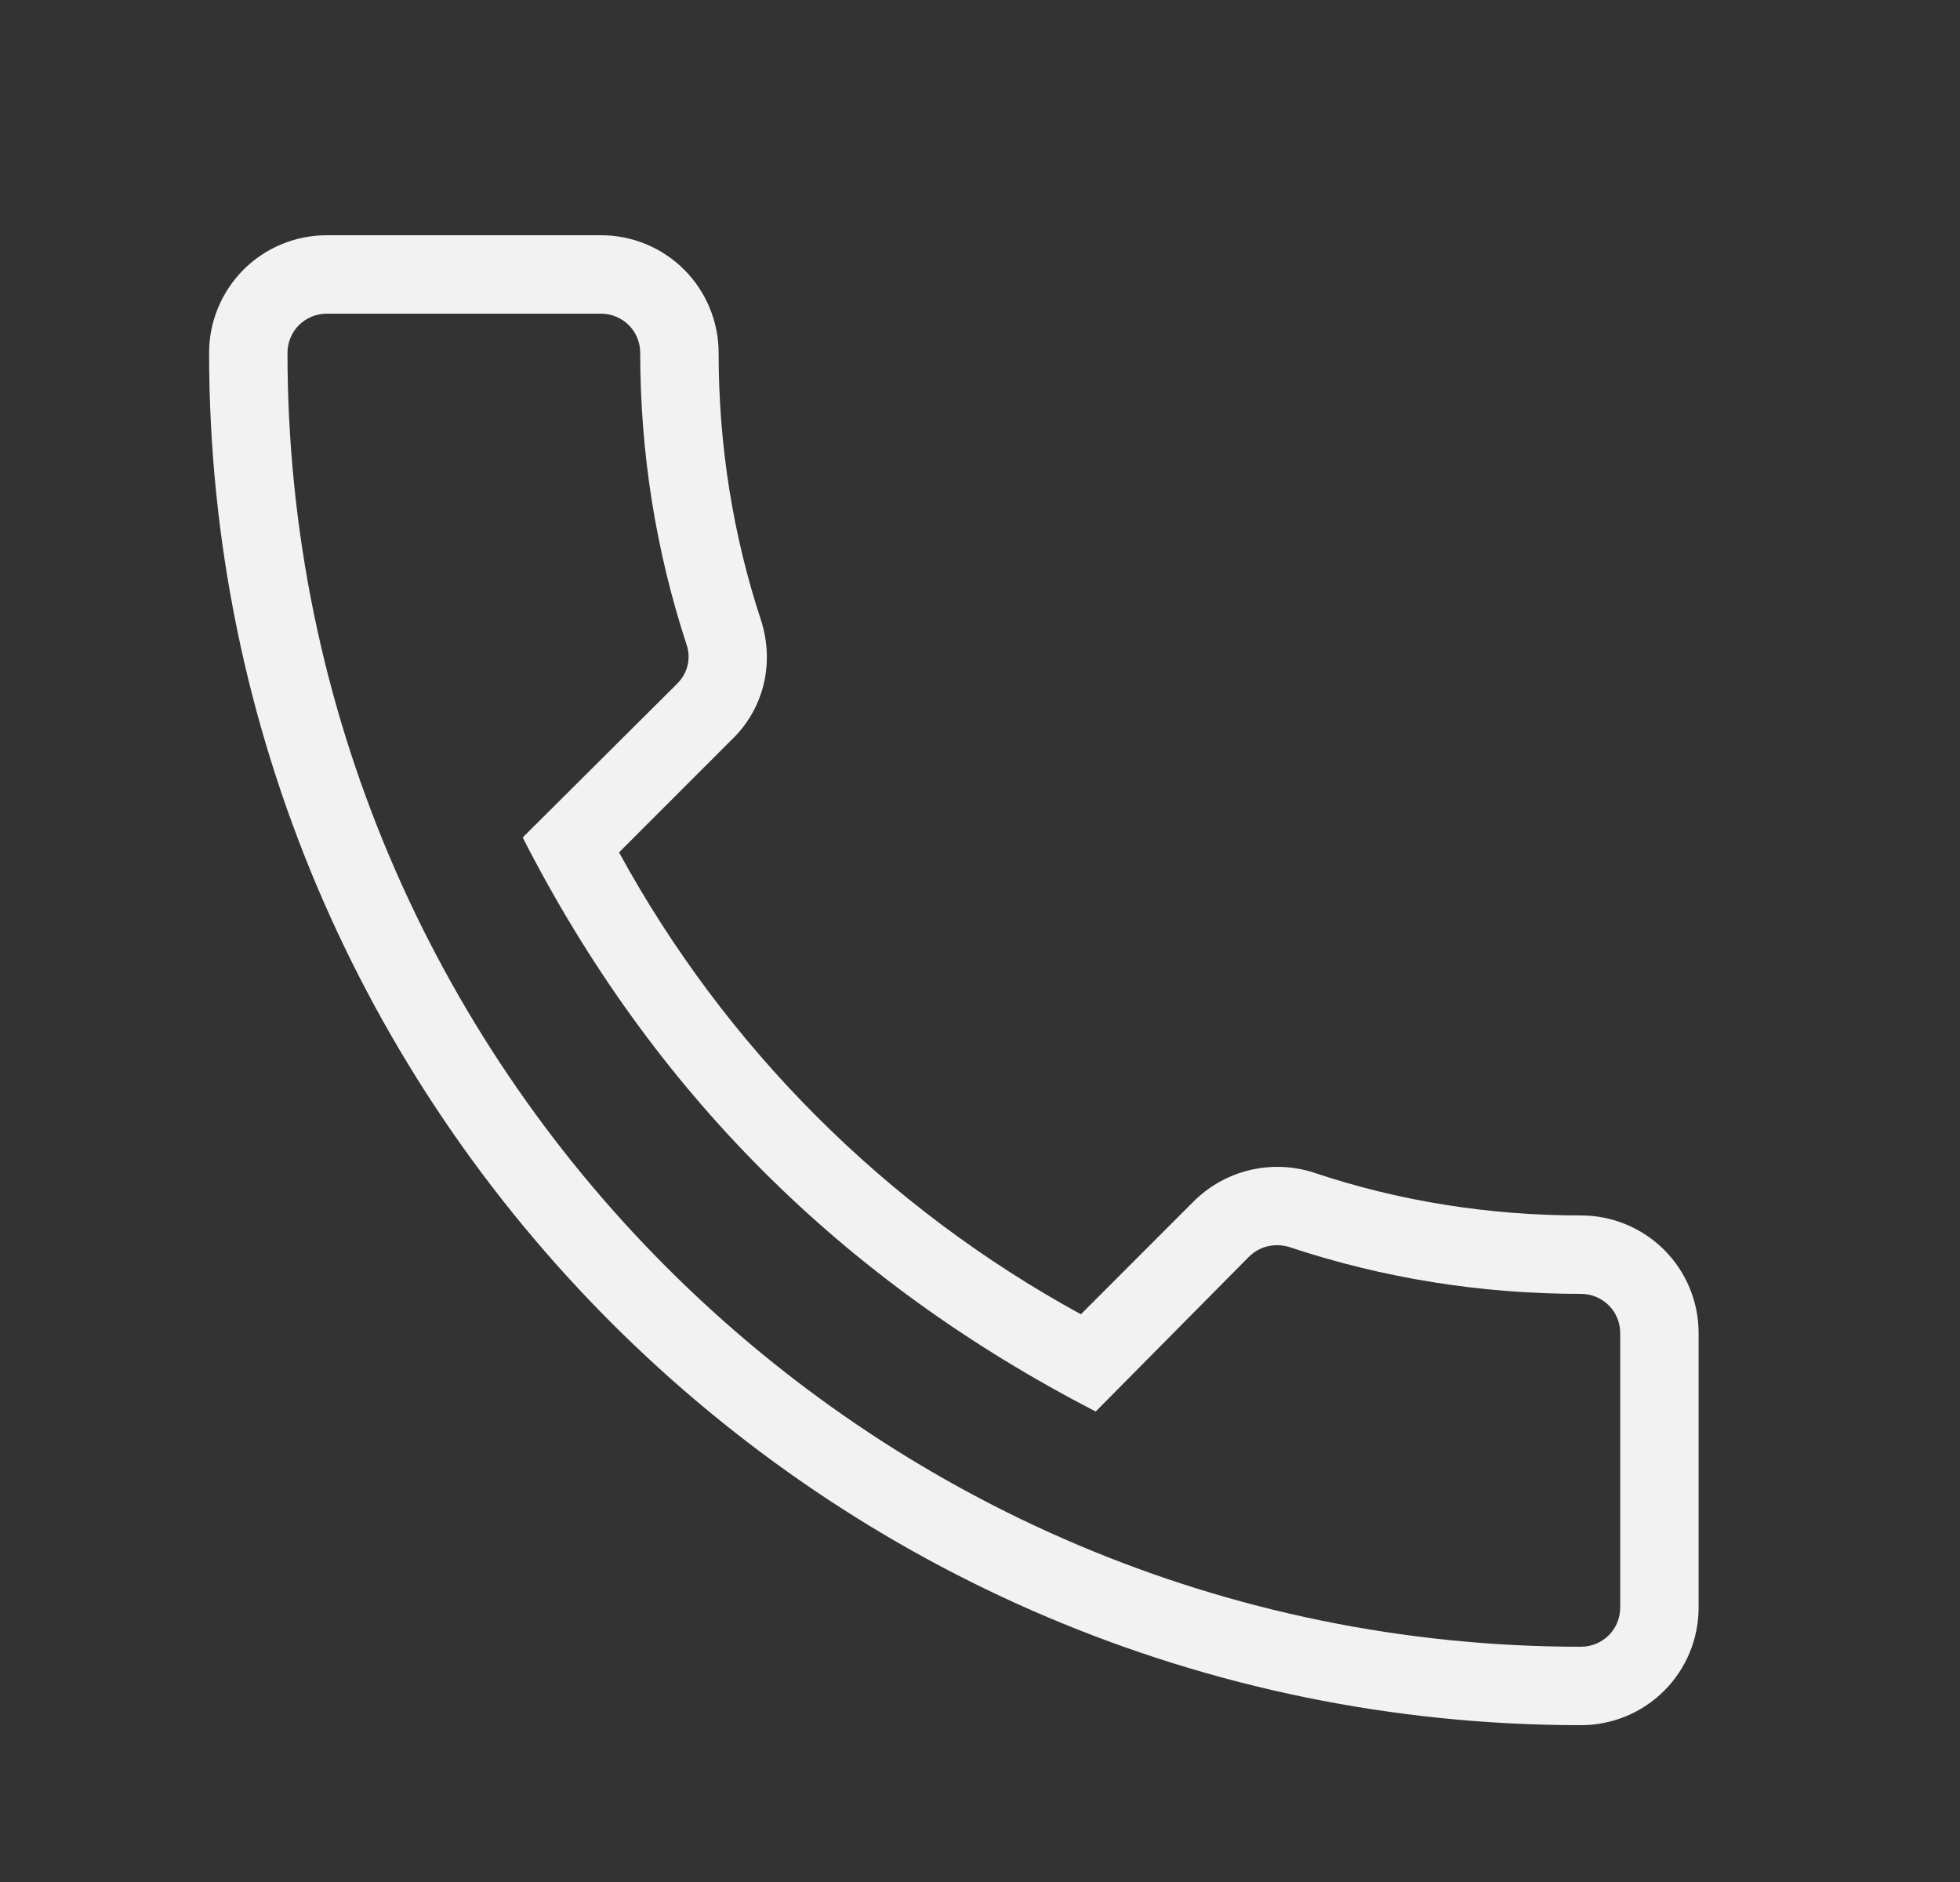
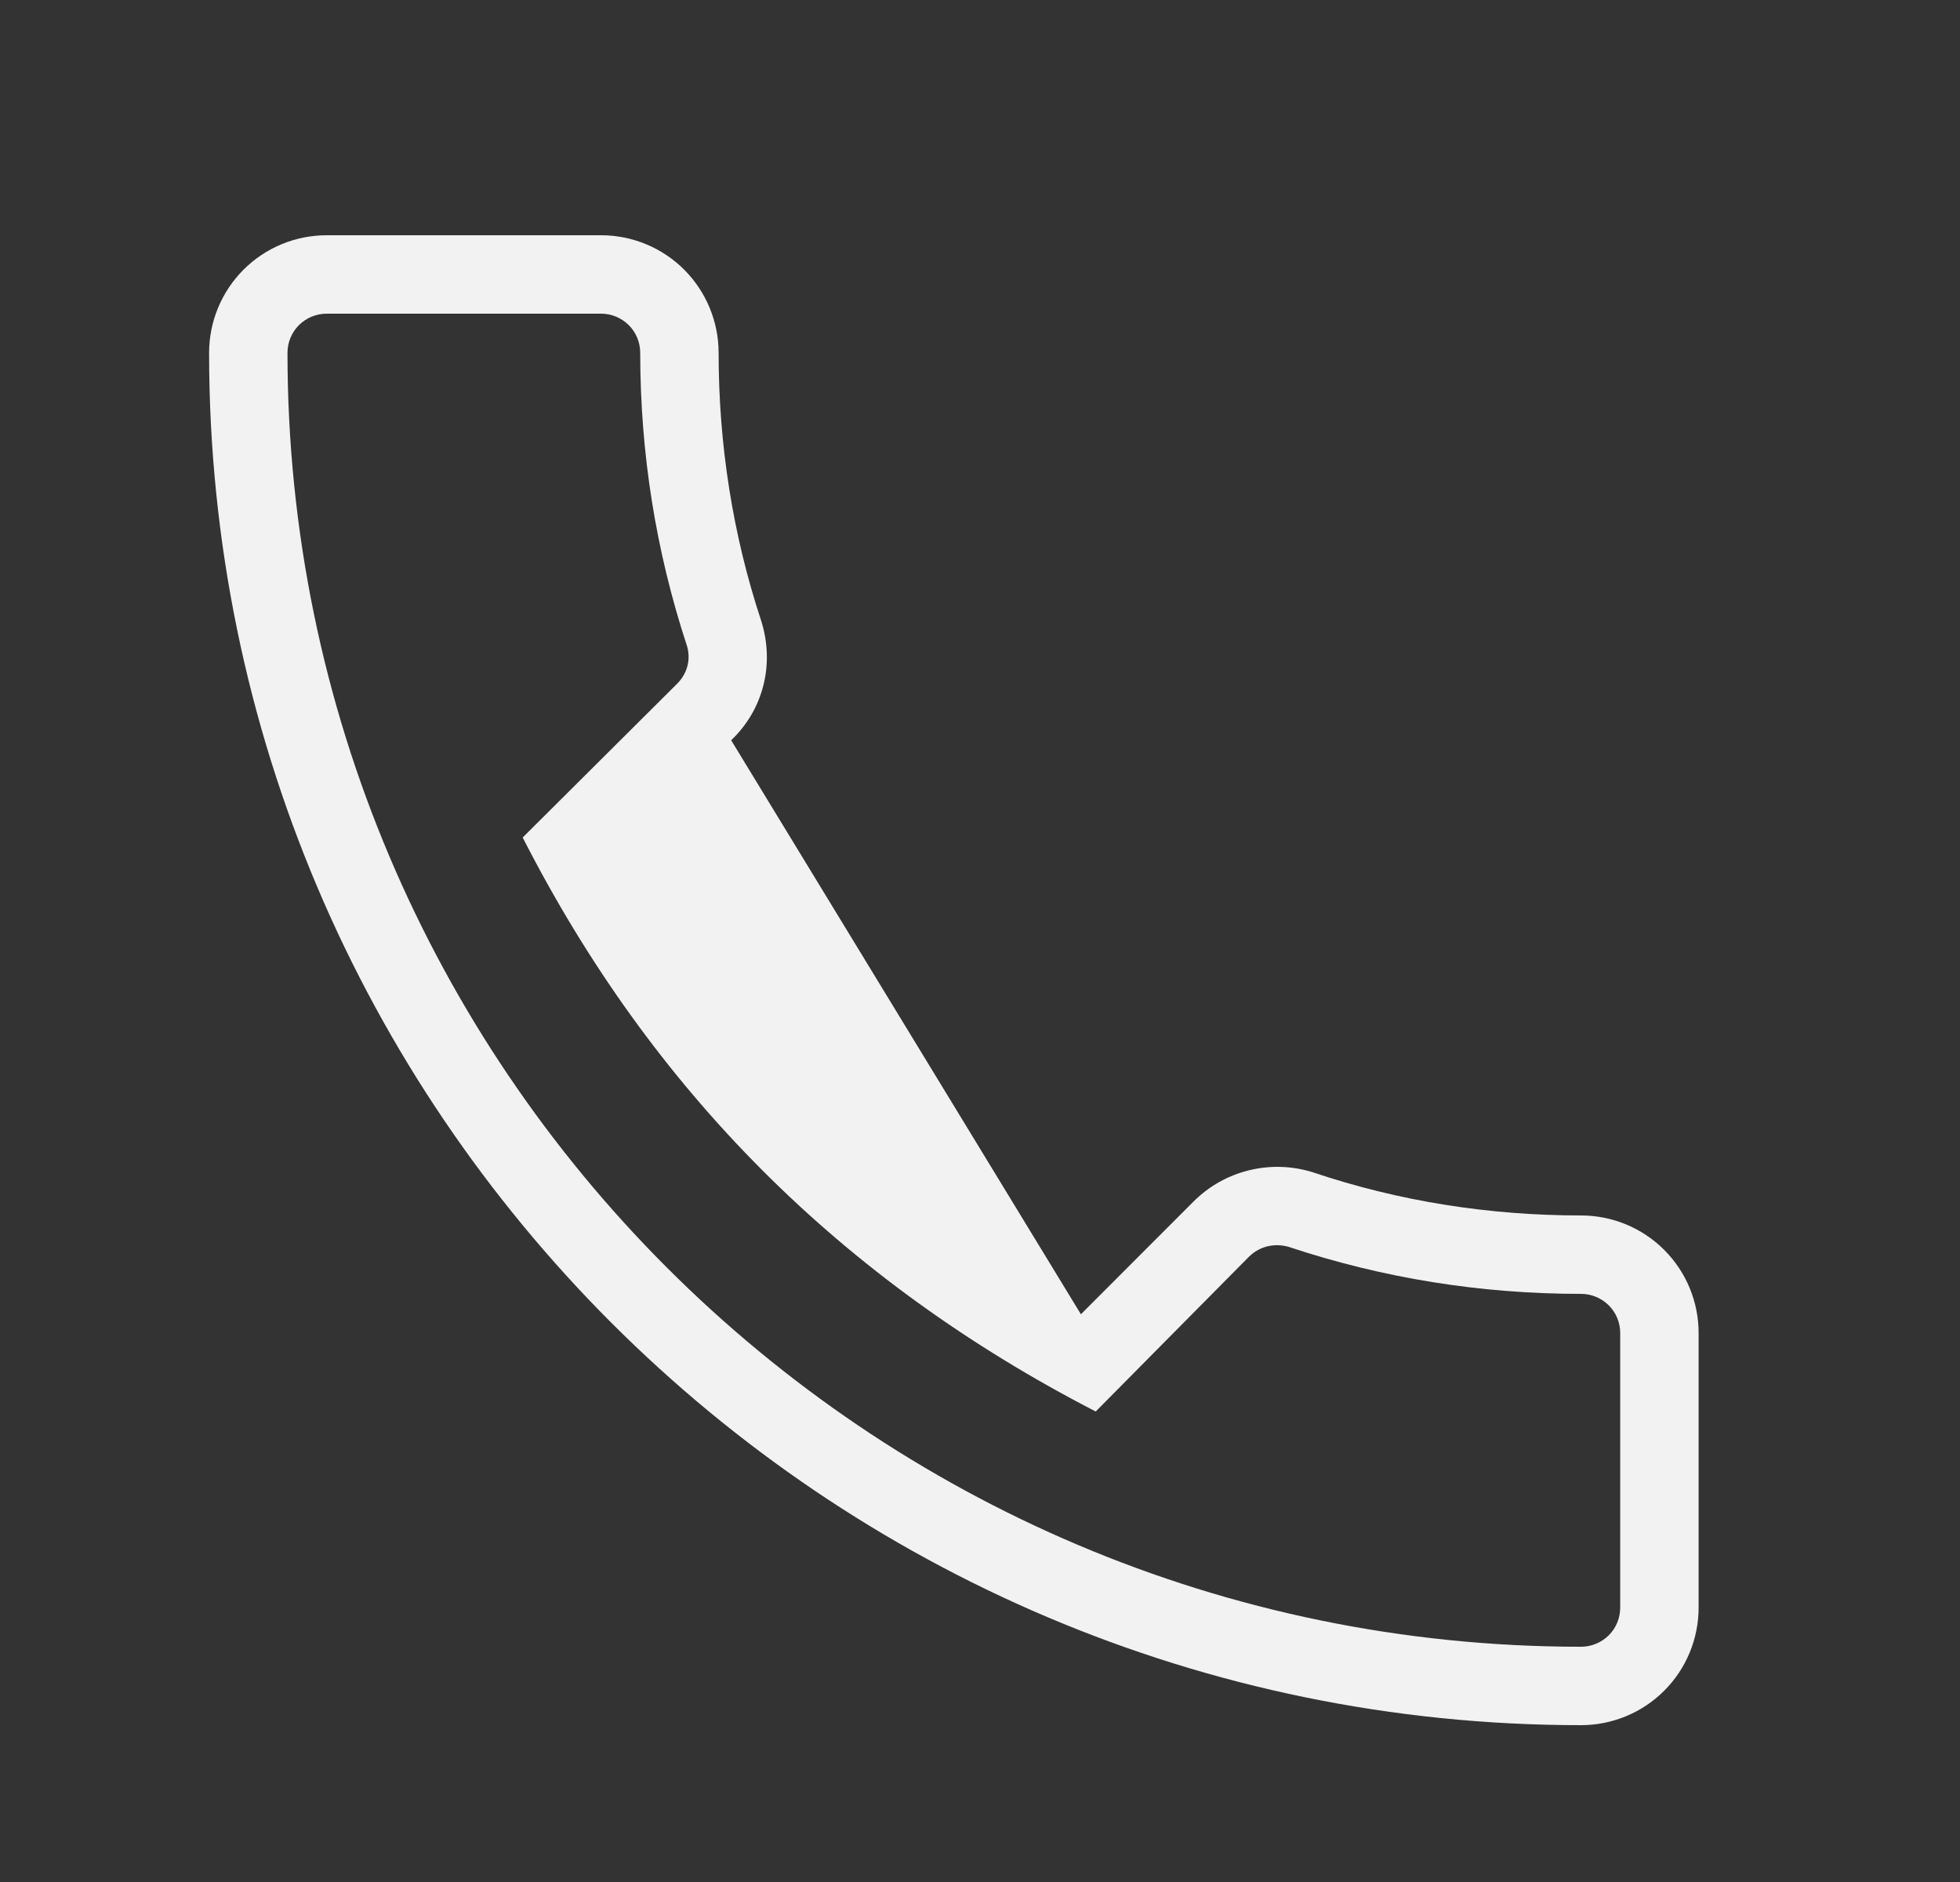
<svg xmlns="http://www.w3.org/2000/svg" width="25" height="24" viewBox="0 0 25 24" fill="none">
  <rect x="0" y="0" width="25" height="24" fill="#333333" stroke="none" />
-   <path d="M20.166 22C20.564 22 20.946 21.842 21.227 21.561C21.509 21.279 21.666 20.898 21.666 20.5V17C21.666 16.602 21.509 16.221 21.227 15.939C20.946 15.658 20.564 15.5 20.166 15.5C18.997 15.5 17.846 15.32 16.747 14.95C16.483 14.867 16.203 14.858 15.935 14.923C15.667 14.988 15.422 15.125 15.226 15.32L13.787 16.76C11.299 15.402 9.254 13.358 7.896 10.87L9.326 9.44C9.736 9.05 9.886 8.47 9.707 7.91C9.347 6.82 9.166 5.67 9.166 4.5C9.166 4.102 9.008 3.721 8.727 3.439C8.446 3.158 8.064 3 7.667 3H4.167C3.769 3 3.387 3.158 3.106 3.439C2.825 3.721 2.667 4.102 2.667 4.5C2.667 14.15 10.517 22 20.166 22ZM4.167 4H7.667C7.799 4 7.926 4.053 8.02 4.146C8.114 4.24 8.166 4.367 8.166 4.5C8.166 5.78 8.367 7.03 8.757 8.22C8.806 8.36 8.796 8.56 8.636 8.72L6.667 10.68C8.316 13.91 10.736 16.33 13.976 18L15.927 16.03C16.067 15.89 16.256 15.85 16.436 15.9C17.637 16.3 18.887 16.5 20.166 16.5C20.299 16.5 20.426 16.553 20.52 16.646C20.614 16.74 20.666 16.867 20.666 17V20.5C20.666 20.633 20.614 20.76 20.52 20.854C20.426 20.947 20.299 21 20.166 21C11.066 21 3.667 13.6 3.667 4.5C3.667 4.367 3.719 4.24 3.813 4.146C3.907 4.053 4.034 4 4.167 4Z" fill="#F2F2F3" />
+   <path d="M20.166 22C20.564 22 20.946 21.842 21.227 21.561C21.509 21.279 21.666 20.898 21.666 20.5V17C21.666 16.602 21.509 16.221 21.227 15.939C20.946 15.658 20.564 15.5 20.166 15.5C18.997 15.5 17.846 15.32 16.747 14.95C16.483 14.867 16.203 14.858 15.935 14.923C15.667 14.988 15.422 15.125 15.226 15.32L13.787 16.76L9.326 9.44C9.736 9.05 9.886 8.47 9.707 7.91C9.347 6.82 9.166 5.67 9.166 4.5C9.166 4.102 9.008 3.721 8.727 3.439C8.446 3.158 8.064 3 7.667 3H4.167C3.769 3 3.387 3.158 3.106 3.439C2.825 3.721 2.667 4.102 2.667 4.5C2.667 14.15 10.517 22 20.166 22ZM4.167 4H7.667C7.799 4 7.926 4.053 8.02 4.146C8.114 4.24 8.166 4.367 8.166 4.5C8.166 5.78 8.367 7.03 8.757 8.22C8.806 8.36 8.796 8.56 8.636 8.72L6.667 10.68C8.316 13.91 10.736 16.33 13.976 18L15.927 16.03C16.067 15.89 16.256 15.85 16.436 15.9C17.637 16.3 18.887 16.5 20.166 16.5C20.299 16.5 20.426 16.553 20.52 16.646C20.614 16.74 20.666 16.867 20.666 17V20.5C20.666 20.633 20.614 20.76 20.52 20.854C20.426 20.947 20.299 21 20.166 21C11.066 21 3.667 13.6 3.667 4.5C3.667 4.367 3.719 4.24 3.813 4.146C3.907 4.053 4.034 4 4.167 4Z" fill="#F2F2F3" />
</svg>